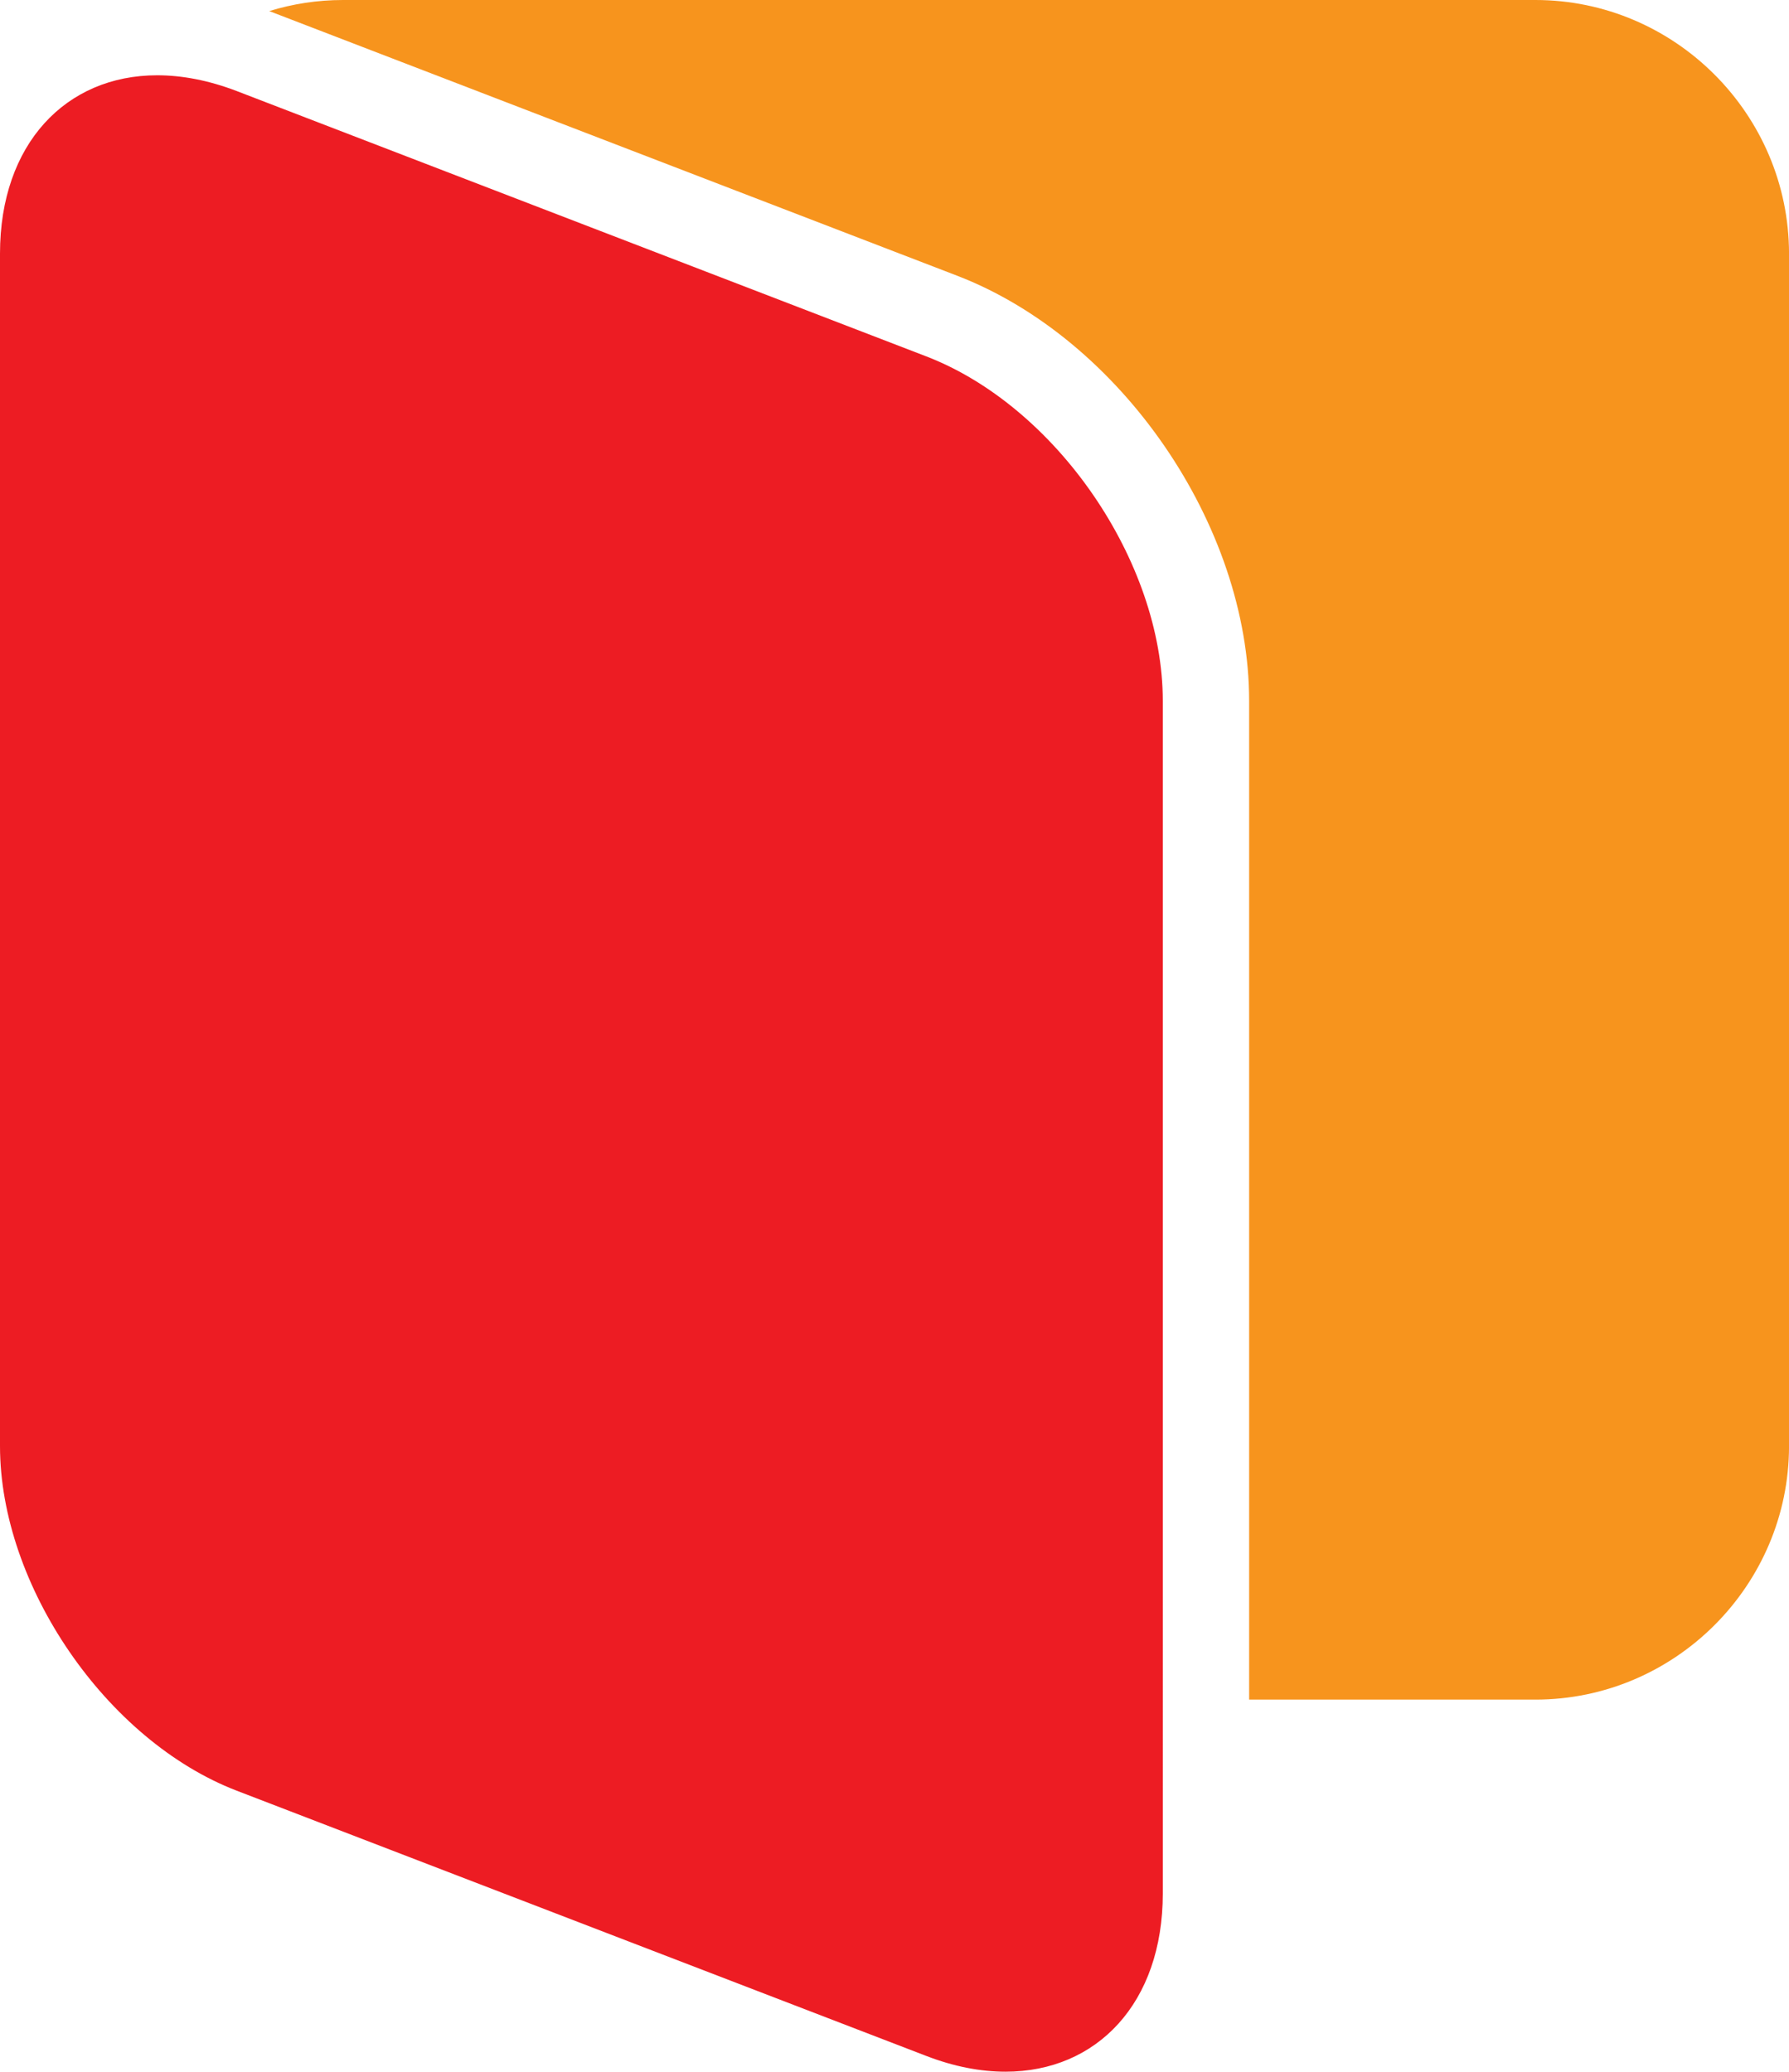
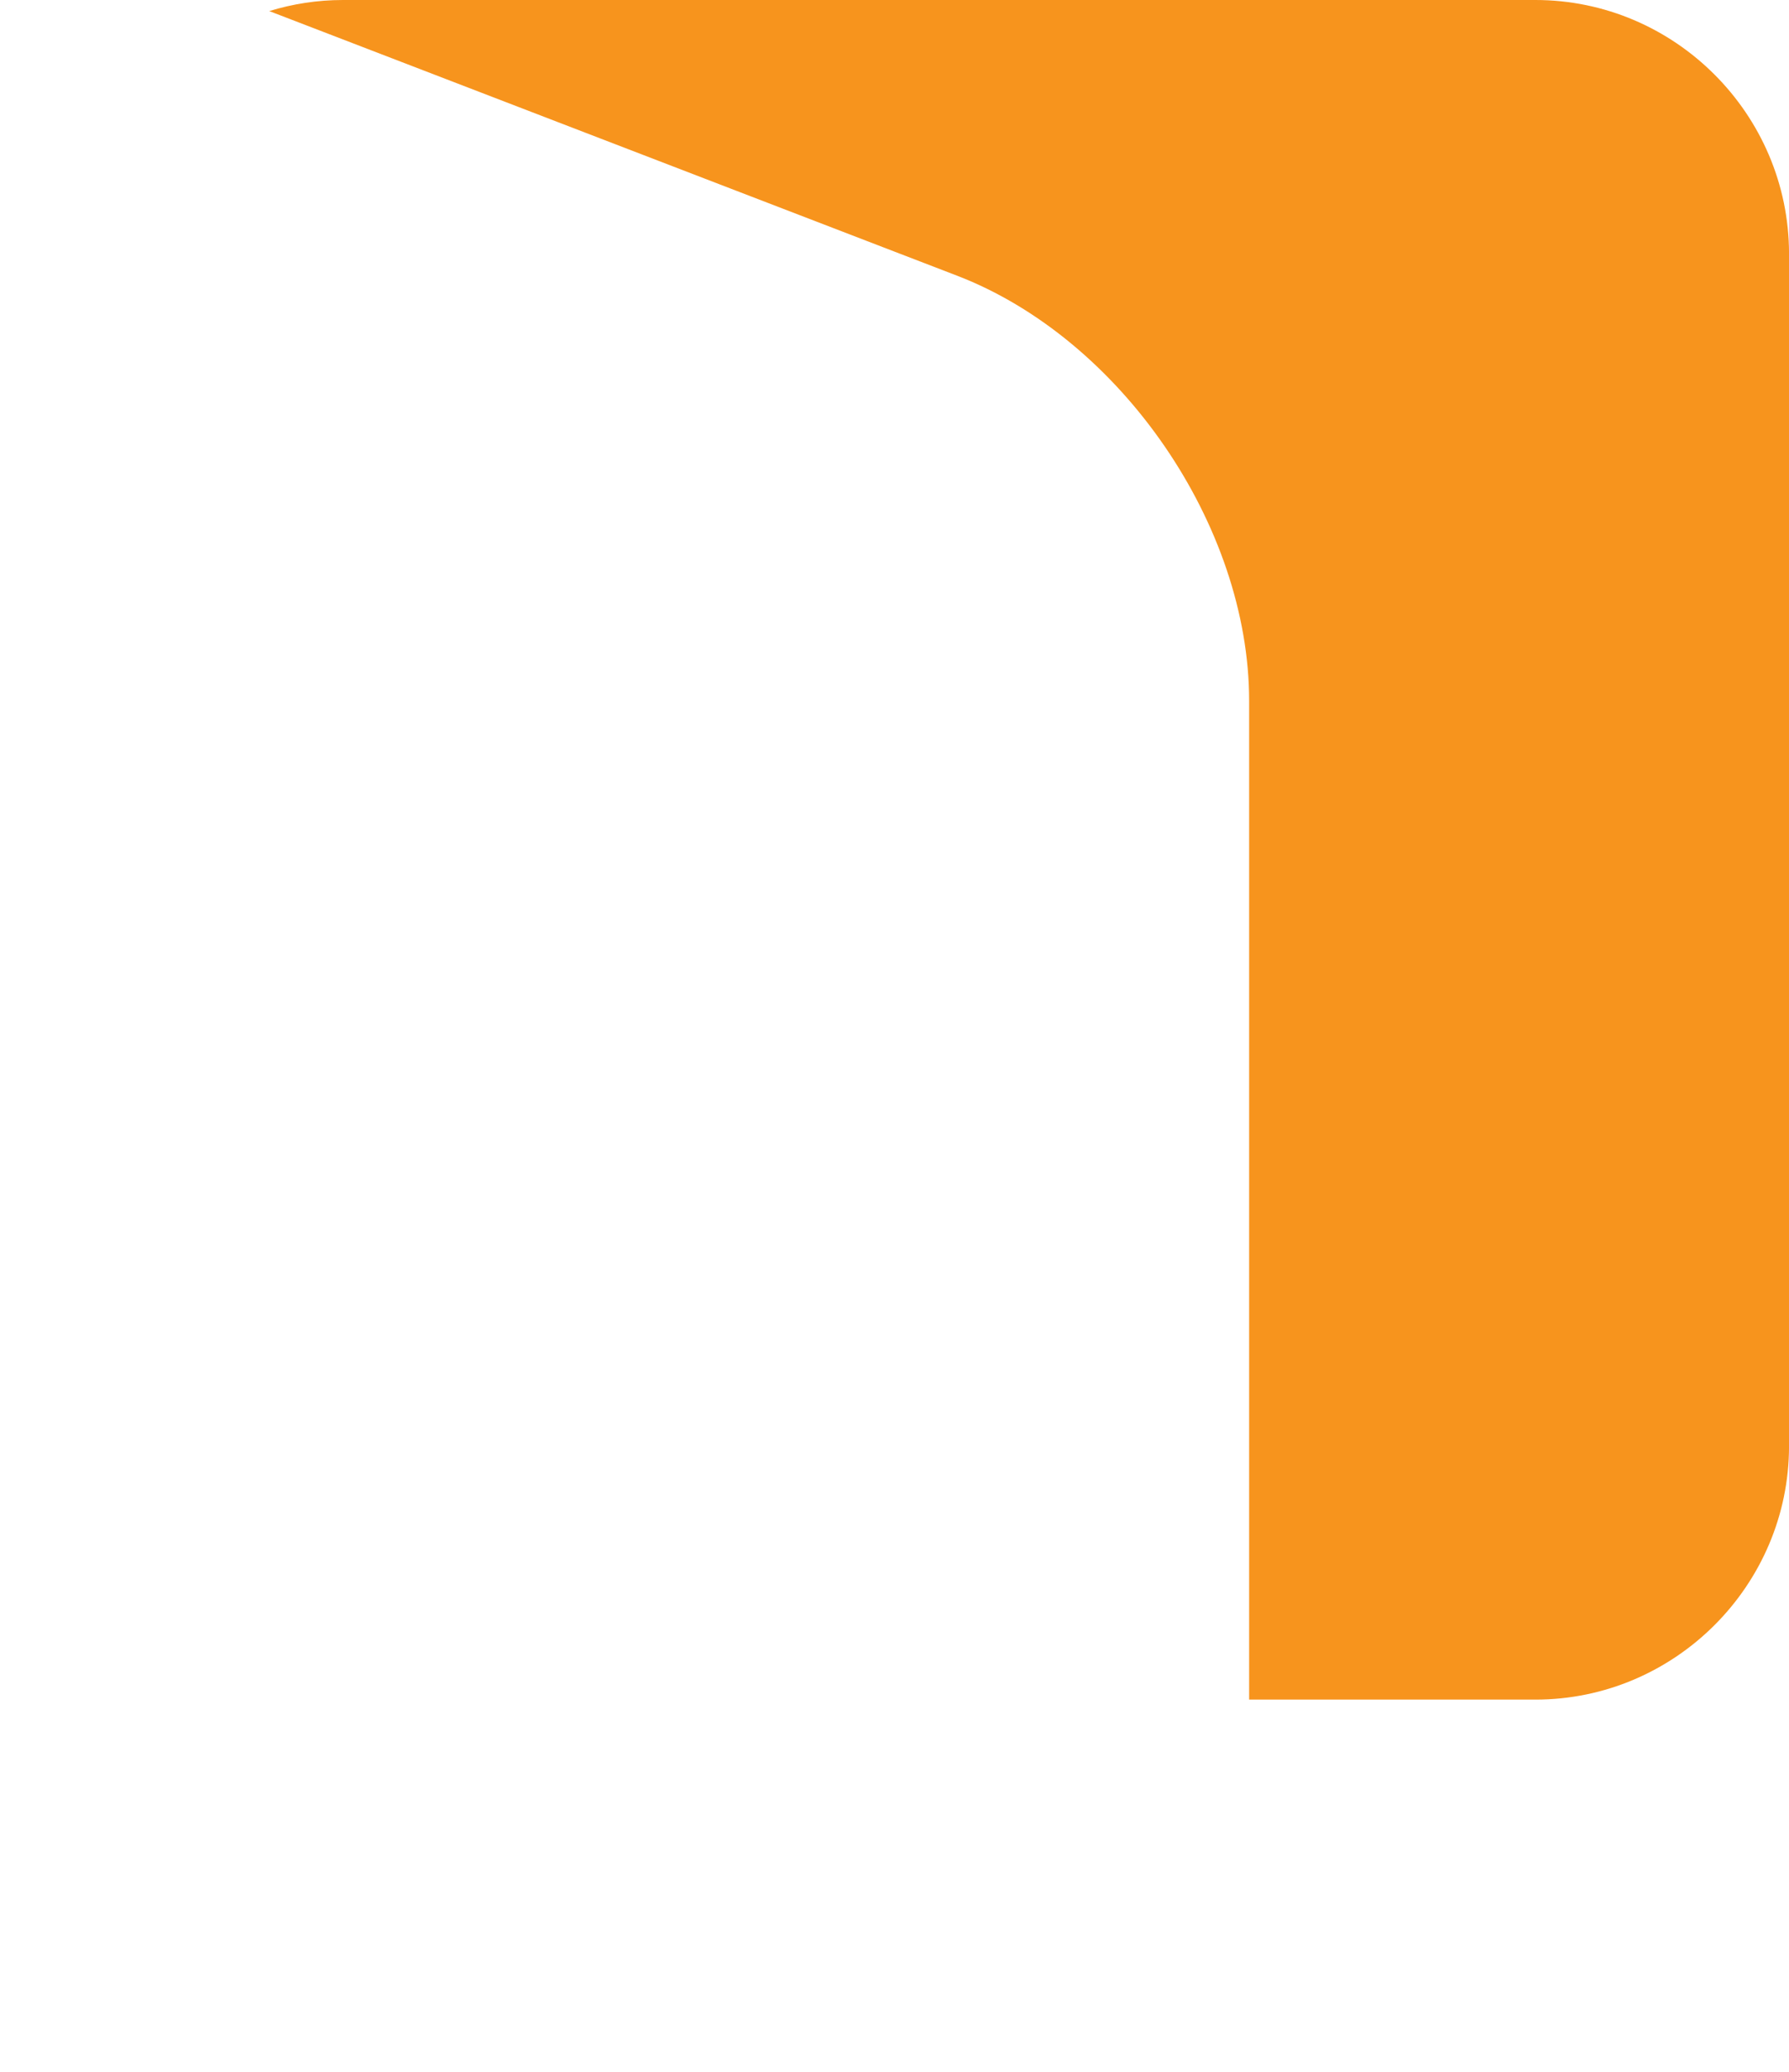
<svg xmlns="http://www.w3.org/2000/svg" width="58.778" height="68.055" viewBox="0 0 58.778 68.055">
-   <path d="M0 47.503c0 4.58 3.5 9.675 7.775 11.32l22.652 8.712c.916.354 1.793.52 2.61.52 3.003 0 5.167-2.256 5.167-5.857V23.025c0-4.582-3.5-9.677-7.777-11.32L7.775 2.99c-.916-.35-1.794-.517-2.61-.517C2.166 2.473 0 4.728 0 8.33v39.173z" fill="#ed1c23" />
  <path d="M50.445 0H11.268c-.84 0-1.653.128-2.422.364l22.6 8.693c5.38 2.07 9.595 8.205 9.595 13.968v32.807h9.406c4.58 0 8.332-3.748 8.332-8.33V8.333C58.776 3.748 55.025 0 50.445 0z" fill="#f7941d" />
</svg>